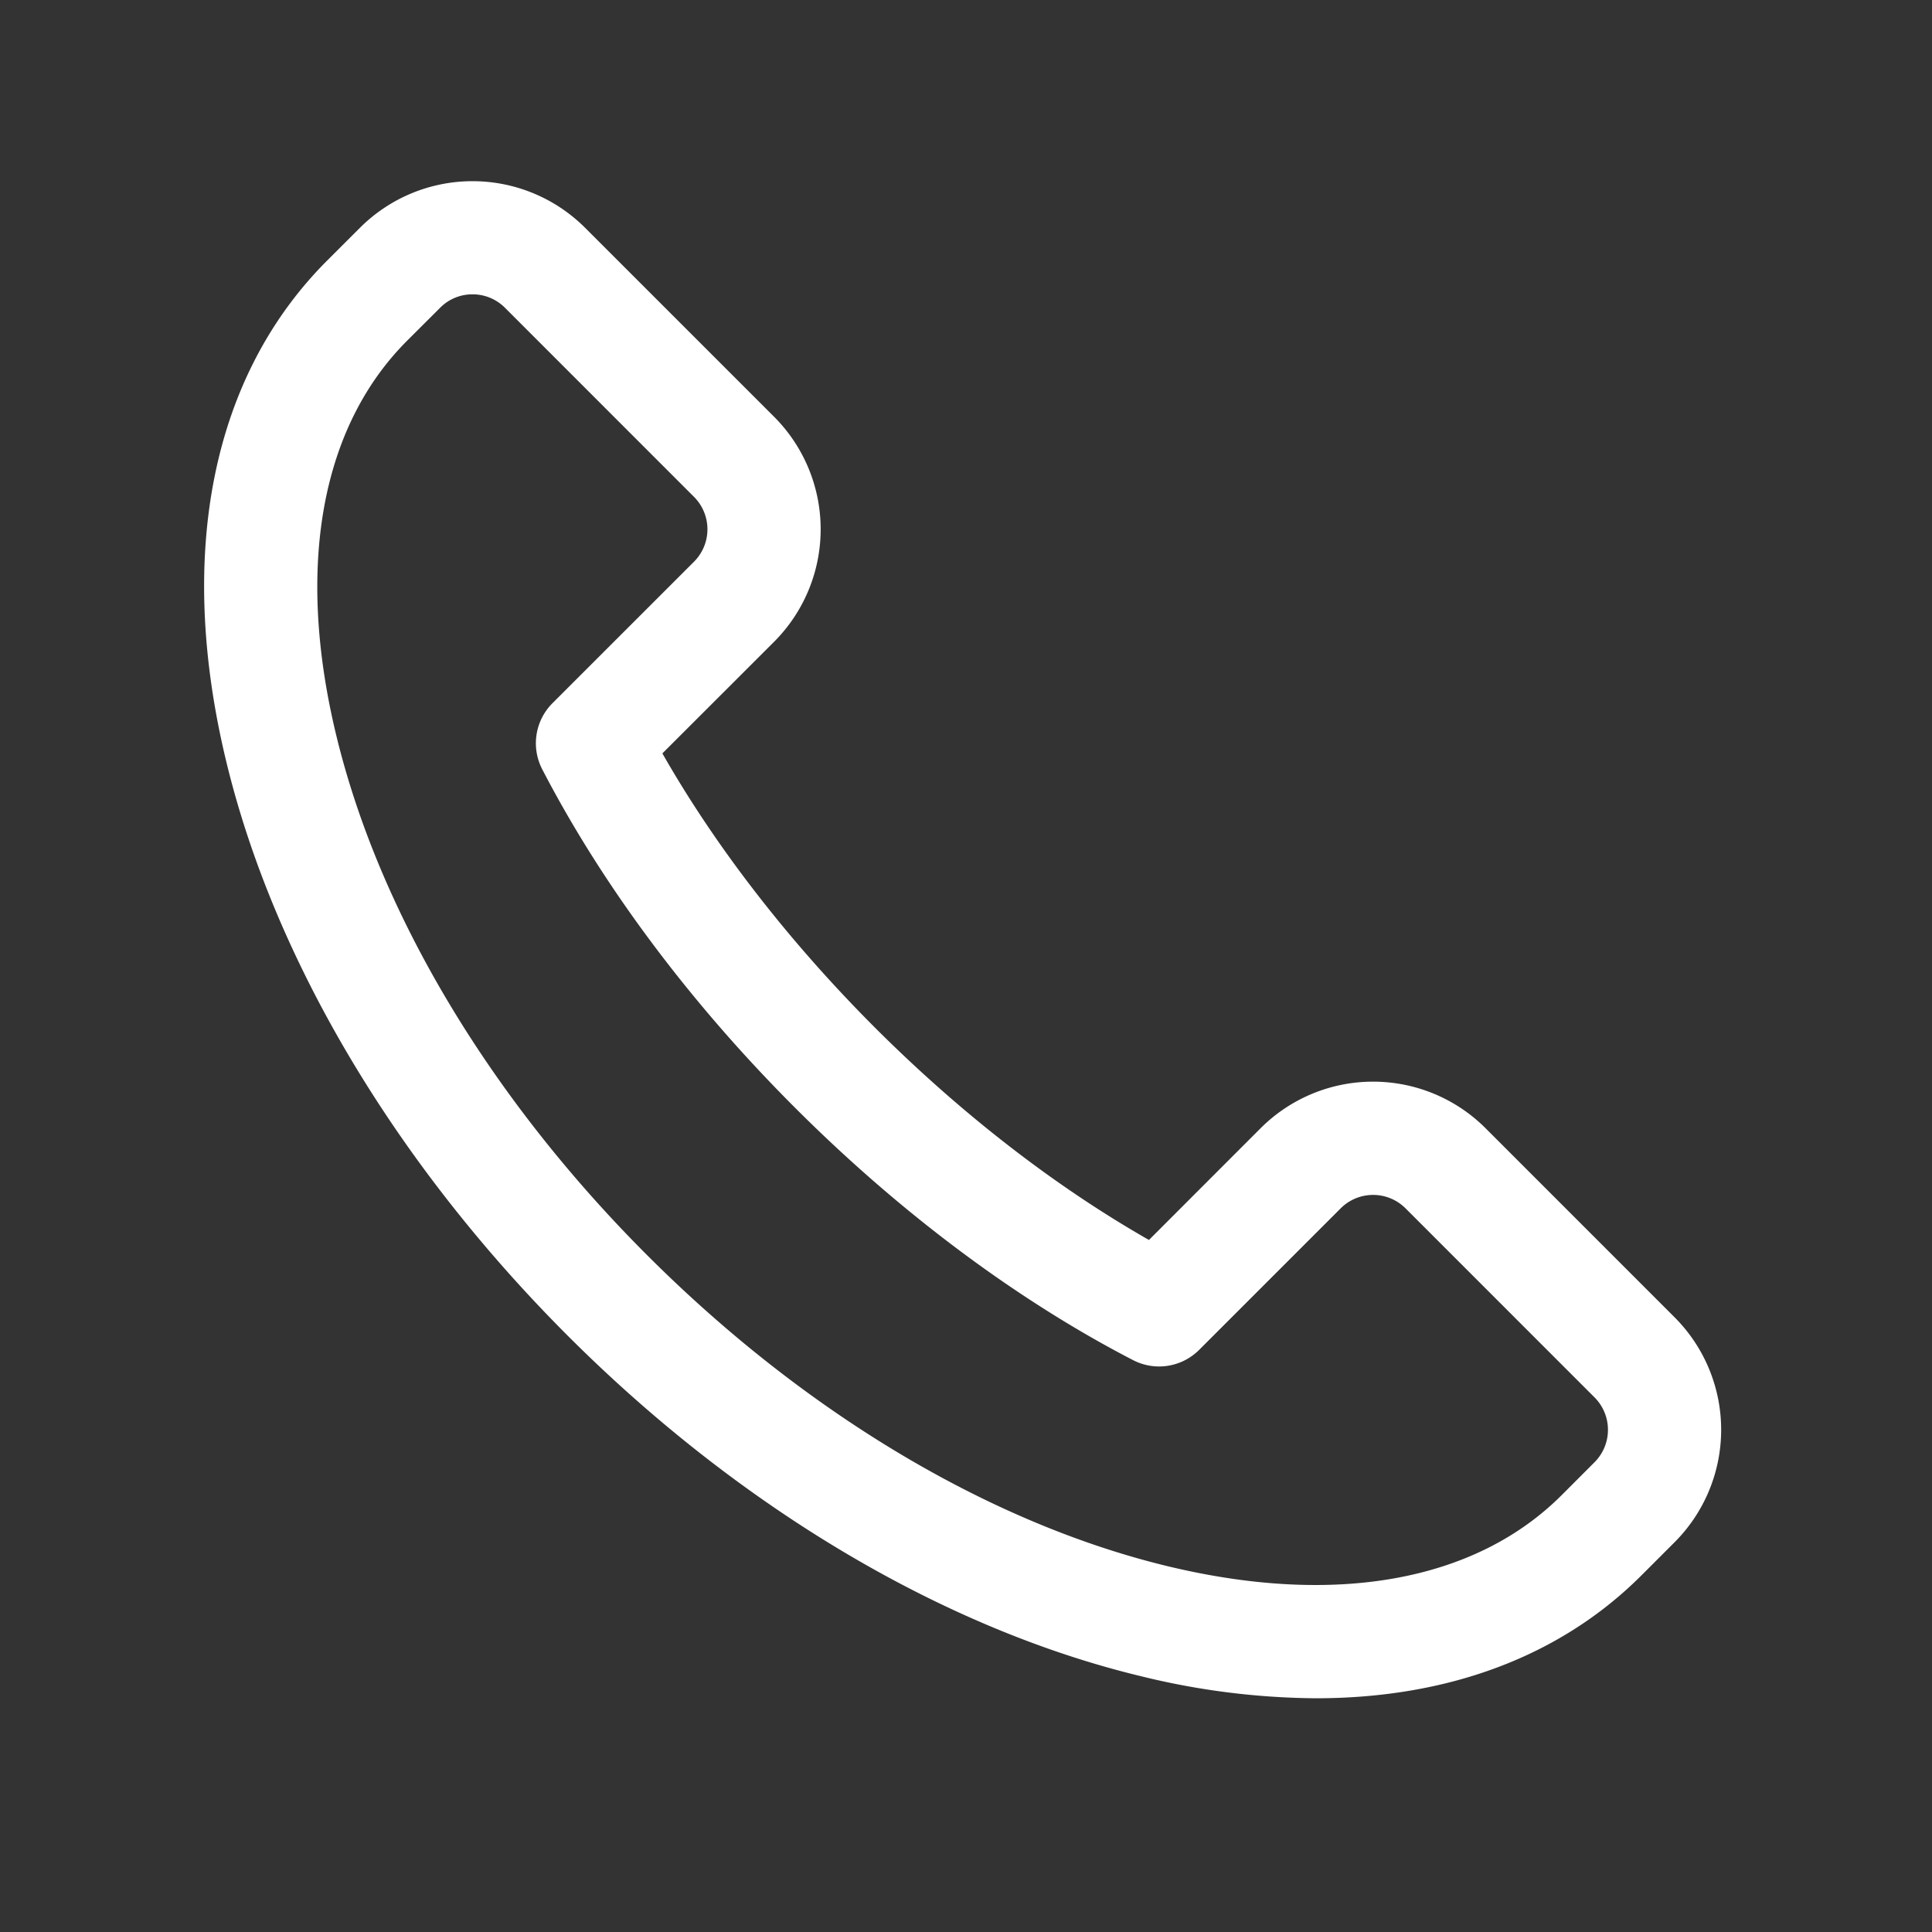
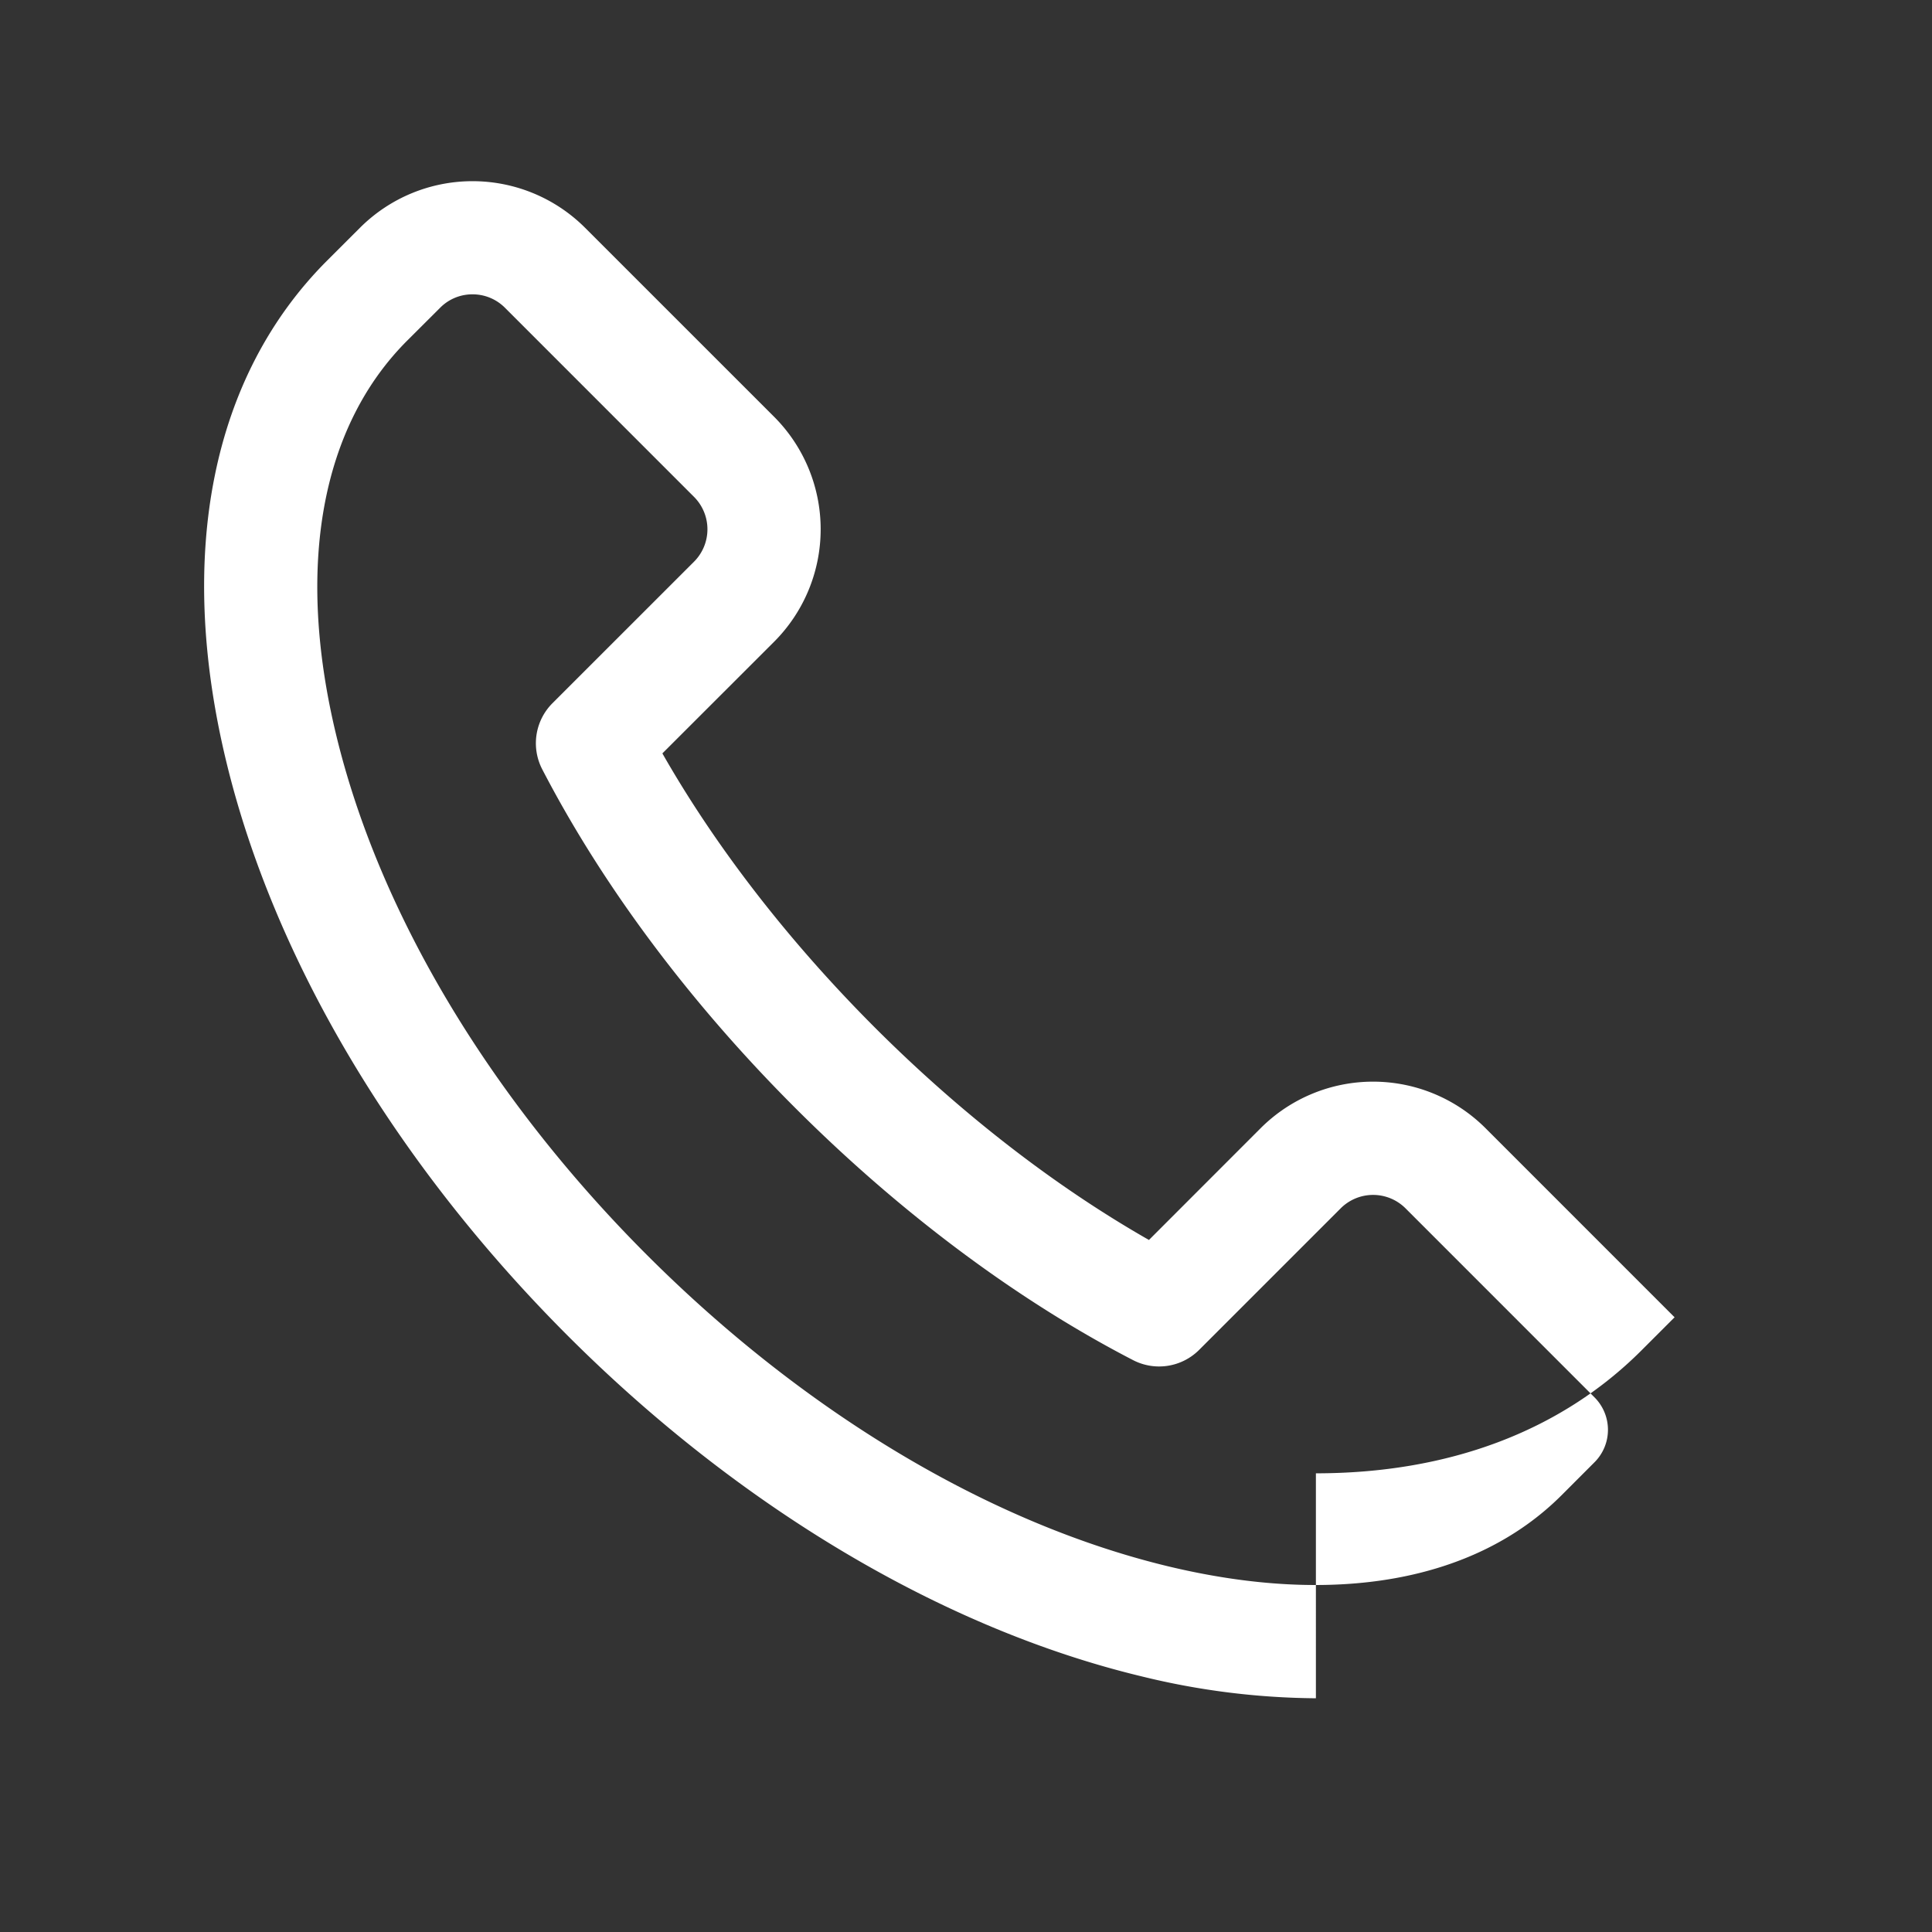
<svg xmlns="http://www.w3.org/2000/svg" width="46" height="46" fill="none" viewBox="0 0 46 46">
  <rect x="0" y="0" width="46" height="46" fill="#333333" stroke="none" />
-   <path fill="#fff" d="M31.331 40.435a17.851 17.851 0 0 1-4.168-.526c-4.71-1.136-9.562-4.02-13.657-8.118-4.095-4.099-6.981-8.95-8.118-13.656-1.197-4.95-.343-9.186 2.4-11.93l.784-.783a3.791 3.791 0 0 1 5.357 0l4.502 4.501a3.79 3.79 0 0 1 0 5.357l-2.66 2.658c1.275 2.237 3.01 4.476 5.058 6.526 2.05 2.049 4.29 3.784 6.527 5.059l2.658-2.66a3.788 3.788 0 0 1 5.357 0l4.5 4.501a3.788 3.788 0 0 1 0 5.356l-.784.784c-1.934 1.937-4.611 2.931-7.756 2.931ZM11.251 7.008a1.078 1.078 0 0 0-.772.32l-.785.783c-2.054 2.055-2.655 5.39-1.69 9.388 1.022 4.234 3.652 8.634 7.404 12.386 3.753 3.752 8.152 6.379 12.387 7.404 3.998.965 7.332.364 9.387-1.69l.783-.784a1.092 1.092 0 0 0 0-1.544l-4.5-4.501a1.092 1.092 0 0 0-1.544 0l-3.37 3.37a1.348 1.348 0 0 1-1.573.244c-2.762-1.428-5.548-3.508-8.054-6.015-2.507-2.506-4.582-5.29-6.014-8.053a1.348 1.348 0 0 1 .243-1.572l3.371-3.37a1.092 1.092 0 0 0 0-1.544l-4.501-4.502a1.084 1.084 0 0 0-.773-.32Z" />
+   <path fill="#fff" d="M31.331 40.435a17.851 17.851 0 0 1-4.168-.526c-4.71-1.136-9.562-4.02-13.657-8.118-4.095-4.099-6.981-8.95-8.118-13.656-1.197-4.95-.343-9.186 2.4-11.93l.784-.783a3.791 3.791 0 0 1 5.357 0l4.502 4.501a3.79 3.79 0 0 1 0 5.357l-2.66 2.658c1.275 2.237 3.01 4.476 5.058 6.526 2.05 2.049 4.29 3.784 6.527 5.059l2.658-2.66a3.788 3.788 0 0 1 5.357 0l4.5 4.501l-.784.784c-1.934 1.937-4.611 2.931-7.756 2.931ZM11.251 7.008a1.078 1.078 0 0 0-.772.32l-.785.783c-2.054 2.055-2.655 5.39-1.69 9.388 1.022 4.234 3.652 8.634 7.404 12.386 3.753 3.752 8.152 6.379 12.387 7.404 3.998.965 7.332.364 9.387-1.69l.783-.784a1.092 1.092 0 0 0 0-1.544l-4.5-4.501a1.092 1.092 0 0 0-1.544 0l-3.37 3.37a1.348 1.348 0 0 1-1.573.244c-2.762-1.428-5.548-3.508-8.054-6.015-2.507-2.506-4.582-5.29-6.014-8.053a1.348 1.348 0 0 1 .243-1.572l3.371-3.37a1.092 1.092 0 0 0 0-1.544l-4.501-4.502a1.084 1.084 0 0 0-.773-.32Z" />
</svg>